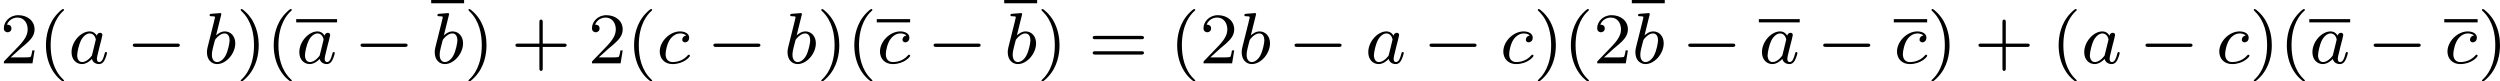
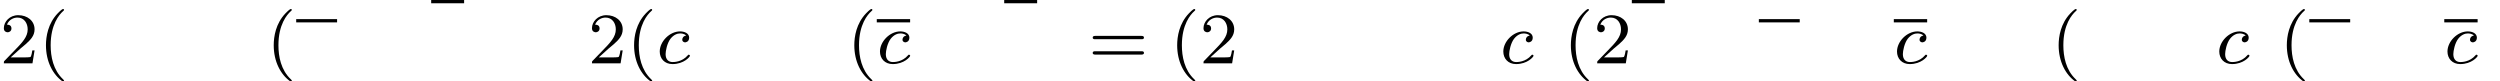
<svg xmlns="http://www.w3.org/2000/svg" xmlns:xlink="http://www.w3.org/1999/xlink" version="1.1" width="550.045pt" height="17.924pt" viewBox="234.383 314.401 550.045 17.924">
  <defs>
-     <path id="g0-0" d="M5.571-1.809C5.699-1.809 5.874-1.809 5.874-1.993S5.699-2.176 5.571-2.176H1.004C.877-2.176 .701-2.176 .701-1.993S.877-1.809 1.004-1.809H5.571Z" />
-     <path id="g1-97" d="M3.124-3.037C3.053-3.172 2.821-3.515 2.335-3.515C1.387-3.515 .343-2.407 .343-1.227C.343-.399 .877 .08 1.49 .08C2 .08 2.439-.327 2.582-.486C2.726 .064 3.268 .08 3.363 .08C3.73 .08 3.913-.223 3.977-.359C4.136-.646 4.248-1.108 4.248-1.14C4.248-1.188 4.216-1.243 4.121-1.243S4.009-1.196 3.961-.996C3.85-.558 3.698-.143 3.387-.143C3.204-.143 3.132-.295 3.132-.518C3.132-.654 3.204-.925 3.252-1.124S3.419-1.801 3.451-1.945L3.61-2.55C3.65-2.742 3.738-3.076 3.738-3.116C3.738-3.3 3.587-3.363 3.483-3.363C3.363-3.363 3.164-3.284 3.124-3.037ZM2.582-.861C2.184-.311 1.769-.143 1.514-.143C1.148-.143 .964-.478 .964-.893C.964-1.267 1.18-2.12 1.355-2.471C1.586-2.957 1.977-3.292 2.343-3.292C2.861-3.292 3.013-2.71 3.013-2.614C3.013-2.582 2.813-1.801 2.766-1.594C2.662-1.219 2.662-1.203 2.582-.861Z" />
-     <path id="g1-98" d="M1.945-5.292C1.953-5.308 1.977-5.412 1.977-5.42C1.977-5.46 1.945-5.531 1.849-5.531C1.817-5.531 1.57-5.507 1.387-5.491L.94-5.46C.765-5.444 .685-5.436 .685-5.292C.685-5.181 .797-5.181 .893-5.181C1.275-5.181 1.275-5.133 1.275-5.061C1.275-5.013 1.196-4.694 1.148-4.511L.454-1.737C.391-1.467 .391-1.347 .391-1.211C.391-.391 .893 .08 1.506 .08C2.487 .08 3.507-1.052 3.507-2.208C3.507-2.997 2.997-3.515 2.359-3.515C1.913-3.515 1.57-3.228 1.395-3.076L1.945-5.292ZM1.506-.143C1.219-.143 .933-.367 .933-.948C.933-1.164 .964-1.363 1.06-1.745C1.116-1.977 1.172-2.2 1.235-2.431C1.275-2.574 1.275-2.59 1.371-2.71C1.642-3.045 2-3.292 2.335-3.292C2.734-3.292 2.885-2.901 2.885-2.542C2.885-2.248 2.71-1.395 2.471-.925C2.264-.494 1.881-.143 1.506-.143Z" />
-     <path id="g1-99" d="M3.26-3.053C2.933-3.013 2.829-2.766 2.829-2.606C2.829-2.375 3.037-2.311 3.14-2.311C3.18-2.311 3.587-2.343 3.587-2.829S3.061-3.515 2.582-3.515C1.451-3.515 .351-2.415 .351-1.299C.351-.542 .869 .08 1.753 .08C3.013 .08 3.674-.725 3.674-.829C3.674-.901 3.595-.956 3.547-.956S3.475-.933 3.435-.885C2.805-.143 1.913-.143 1.769-.143C1.339-.143 .996-.406 .996-1.012C.996-1.363 1.156-2.208 1.53-2.702C1.881-3.148 2.279-3.292 2.59-3.292C2.686-3.292 3.053-3.284 3.26-3.053Z" />
+     <path id="g1-99" d="M3.26-3.053C2.933-3.013 2.829-2.766 2.829-2.606C2.829-2.375 3.037-2.311 3.14-2.311C3.18-2.311 3.587-2.343 3.587-2.829S3.061-3.515 2.582-3.515C1.451-3.515 .351-2.415 .351-1.299C.351-.542 .869 .08 1.753 .08C3.013 .08 3.674-.725 3.674-.829C3.674-.901 3.595-.956 3.547-.956S3.475-.933 3.435-.885C2.805-.143 1.913-.143 1.769-.143C1.339-.143 .996-.406 .996-1.012C.996-1.363 1.156-2.208 1.53-2.702C1.881-3.148 2.279-3.292 2.59-3.292C2.686-3.292 3.053-3.284 3.26-3.053" />
    <path id="g5-40" d="M2.654 1.993C2.718 1.993 2.813 1.993 2.813 1.897C2.813 1.865 2.805 1.857 2.702 1.753C1.61 .725 1.339-.757 1.339-1.993C1.339-4.288 2.287-5.364 2.694-5.731C2.805-5.834 2.813-5.842 2.813-5.882S2.782-5.978 2.702-5.978C2.574-5.978 2.176-5.571 2.112-5.499C1.044-4.384 .821-2.949 .821-1.993C.821-.207 1.57 1.227 2.654 1.993Z" />
-     <path id="g5-41" d="M2.463-1.993C2.463-2.75 2.335-3.658 1.841-4.599C1.451-5.332 .725-5.978 .582-5.978C.502-5.978 .478-5.922 .478-5.882C.478-5.85 .478-5.834 .574-5.738C1.69-4.678 1.945-3.22 1.945-1.993C1.945 .295 .996 1.379 .59 1.745C.486 1.849 .478 1.857 .478 1.897S.502 1.993 .582 1.993C.709 1.993 1.108 1.586 1.172 1.514C2.24 .399 2.463-1.036 2.463-1.993Z" />
-     <path id="g5-43" d="M3.475-1.809H5.818C5.93-1.809 6.105-1.809 6.105-1.993S5.93-2.176 5.818-2.176H3.475V-4.527C3.475-4.639 3.475-4.814 3.292-4.814S3.108-4.639 3.108-4.527V-2.176H.757C.646-2.176 .47-2.176 .47-1.993S.646-1.809 .757-1.809H3.108V.542C3.108 .654 3.108 .829 3.292 .829S3.475 .654 3.475 .542V-1.809Z" />
    <path id="g5-50" d="M2.248-1.626C2.375-1.745 2.71-2.008 2.837-2.12C3.332-2.574 3.802-3.013 3.802-3.738C3.802-4.686 3.005-5.3 2.008-5.3C1.052-5.3 .422-4.575 .422-3.866C.422-3.475 .733-3.419 .845-3.419C1.012-3.419 1.259-3.539 1.259-3.842C1.259-4.256 .861-4.256 .765-4.256C.996-4.838 1.53-5.037 1.921-5.037C2.662-5.037 3.045-4.407 3.045-3.738C3.045-2.909 2.463-2.303 1.522-1.339L.518-.303C.422-.215 .422-.199 .422 0H3.571L3.802-1.427H3.555C3.531-1.267 3.467-.869 3.371-.717C3.324-.654 2.718-.654 2.59-.654H1.172L2.248-1.626Z" />
    <path id="g5-61" d="M5.826-2.654C5.946-2.654 6.105-2.654 6.105-2.837S5.914-3.021 5.794-3.021H.781C.662-3.021 .47-3.021 .47-2.837S.63-2.654 .749-2.654H5.826ZM5.794-.964C5.914-.964 6.105-.964 6.105-1.148S5.946-1.331 5.826-1.331H.749C.63-1.331 .47-1.331 .47-1.148S.662-.964 .781-.964H5.794Z" />
  </defs>
  <g id="page6" transform="matrix(2 0 0 2 0 0)">
    <use x="117.192" y="164.17" xlink:href="#g5-50" />
    <use x="121.426" y="164.17" xlink:href="#g5-40" />
    <use x="124.719" y="164.17" xlink:href="#g1-97" />
    <use x="131.099" y="164.17" xlink:href="#g0-0" />
    <use x="139.567" y="164.17" xlink:href="#g1-98" />
    <use x="143.19" y="164.17" xlink:href="#g5-41" />
    <use x="146.483" y="164.17" xlink:href="#g5-40" />
    <rect x="149.776" y="159.304" height=".359" width="4.498" />
    <use x="149.776" y="164.17" xlink:href="#g1-97" />
    <use x="156.156" y="164.17" xlink:href="#g0-0" />
    <rect x="164.625" y="157.201" height=".359" width="3.623" />
    <use x="164.625" y="164.17" xlink:href="#g1-98" />
    <use x="168.247" y="164.17" xlink:href="#g5-41" />
    <use x="173.422" y="164.17" xlink:href="#g5-43" />
    <use x="181.891" y="164.17" xlink:href="#g5-50" />
    <use x="186.125" y="164.17" xlink:href="#g5-40" />
    <use x="189.418" y="164.17" xlink:href="#g1-99" />
    <use x="194.968" y="164.17" xlink:href="#g0-0" />
    <use x="203.436" y="164.17" xlink:href="#g1-98" />
    <use x="207.059" y="164.17" xlink:href="#g5-41" />
    <use x="210.352" y="164.17" xlink:href="#g5-40" />
    <rect x="213.645" y="159.304" height=".359" width="3.668" />
    <use x="213.645" y="164.17" xlink:href="#g1-99" />
    <use x="219.195" y="164.17" xlink:href="#g0-0" />
    <rect x="227.663" y="157.201" height=".359" width="3.623" />
    <use x="227.663" y="164.17" xlink:href="#g1-98" />
    <use x="231.286" y="164.17" xlink:href="#g5-41" />
    <use x="236.931" y="164.17" xlink:href="#g5-61" />
    <use x="245.87" y="164.17" xlink:href="#g5-40" />
    <use x="249.164" y="164.17" xlink:href="#g5-50" />
    <use x="253.398" y="164.17" xlink:href="#g1-98" />
    <use x="258.902" y="164.17" xlink:href="#g0-0" />
    <use x="267.371" y="164.17" xlink:href="#g1-97" />
    <use x="273.75" y="164.17" xlink:href="#g0-0" />
    <use x="282.219" y="164.17" xlink:href="#g1-99" />
    <use x="285.887" y="164.17" xlink:href="#g5-41" />
    <use x="289.18" y="164.17" xlink:href="#g5-40" />
    <use x="292.473" y="164.17" xlink:href="#g5-50" />
    <rect x="296.707" y="157.201" height=".359" width="3.623" />
    <use x="296.707" y="164.17" xlink:href="#g1-98" />
    <use x="302.212" y="164.17" xlink:href="#g0-0" />
    <rect x="310.68" y="159.304" height=".359" width="4.498" />
    <use x="310.68" y="164.17" xlink:href="#g1-97" />
    <use x="317.06" y="164.17" xlink:href="#g0-0" />
    <rect x="325.528" y="159.304" height=".359" width="3.668" />
    <use x="325.528" y="164.17" xlink:href="#g1-99" />
    <use x="329.196" y="164.17" xlink:href="#g5-41" />
    <use x="334.371" y="164.17" xlink:href="#g5-43" />
    <use x="342.84" y="164.17" xlink:href="#g5-40" />
    <use x="346.133" y="164.17" xlink:href="#g1-97" />
    <use x="352.513" y="164.17" xlink:href="#g0-0" />
    <use x="360.981" y="164.17" xlink:href="#g1-99" />
    <use x="364.649" y="164.17" xlink:href="#g5-41" />
    <use x="367.942" y="164.17" xlink:href="#g5-40" />
    <rect x="371.235" y="159.304" height=".359" width="4.498" />
    <use x="371.235" y="164.17" xlink:href="#g1-97" />
    <use x="377.615" y="164.17" xlink:href="#g0-0" />
    <rect x="386.084" y="159.304" height=".359" width="3.668" />
    <use x="386.084" y="164.17" xlink:href="#g1-99" />
    <use x="389.751" y="164.17" xlink:href="#g5-41" />
  </g>
</svg>